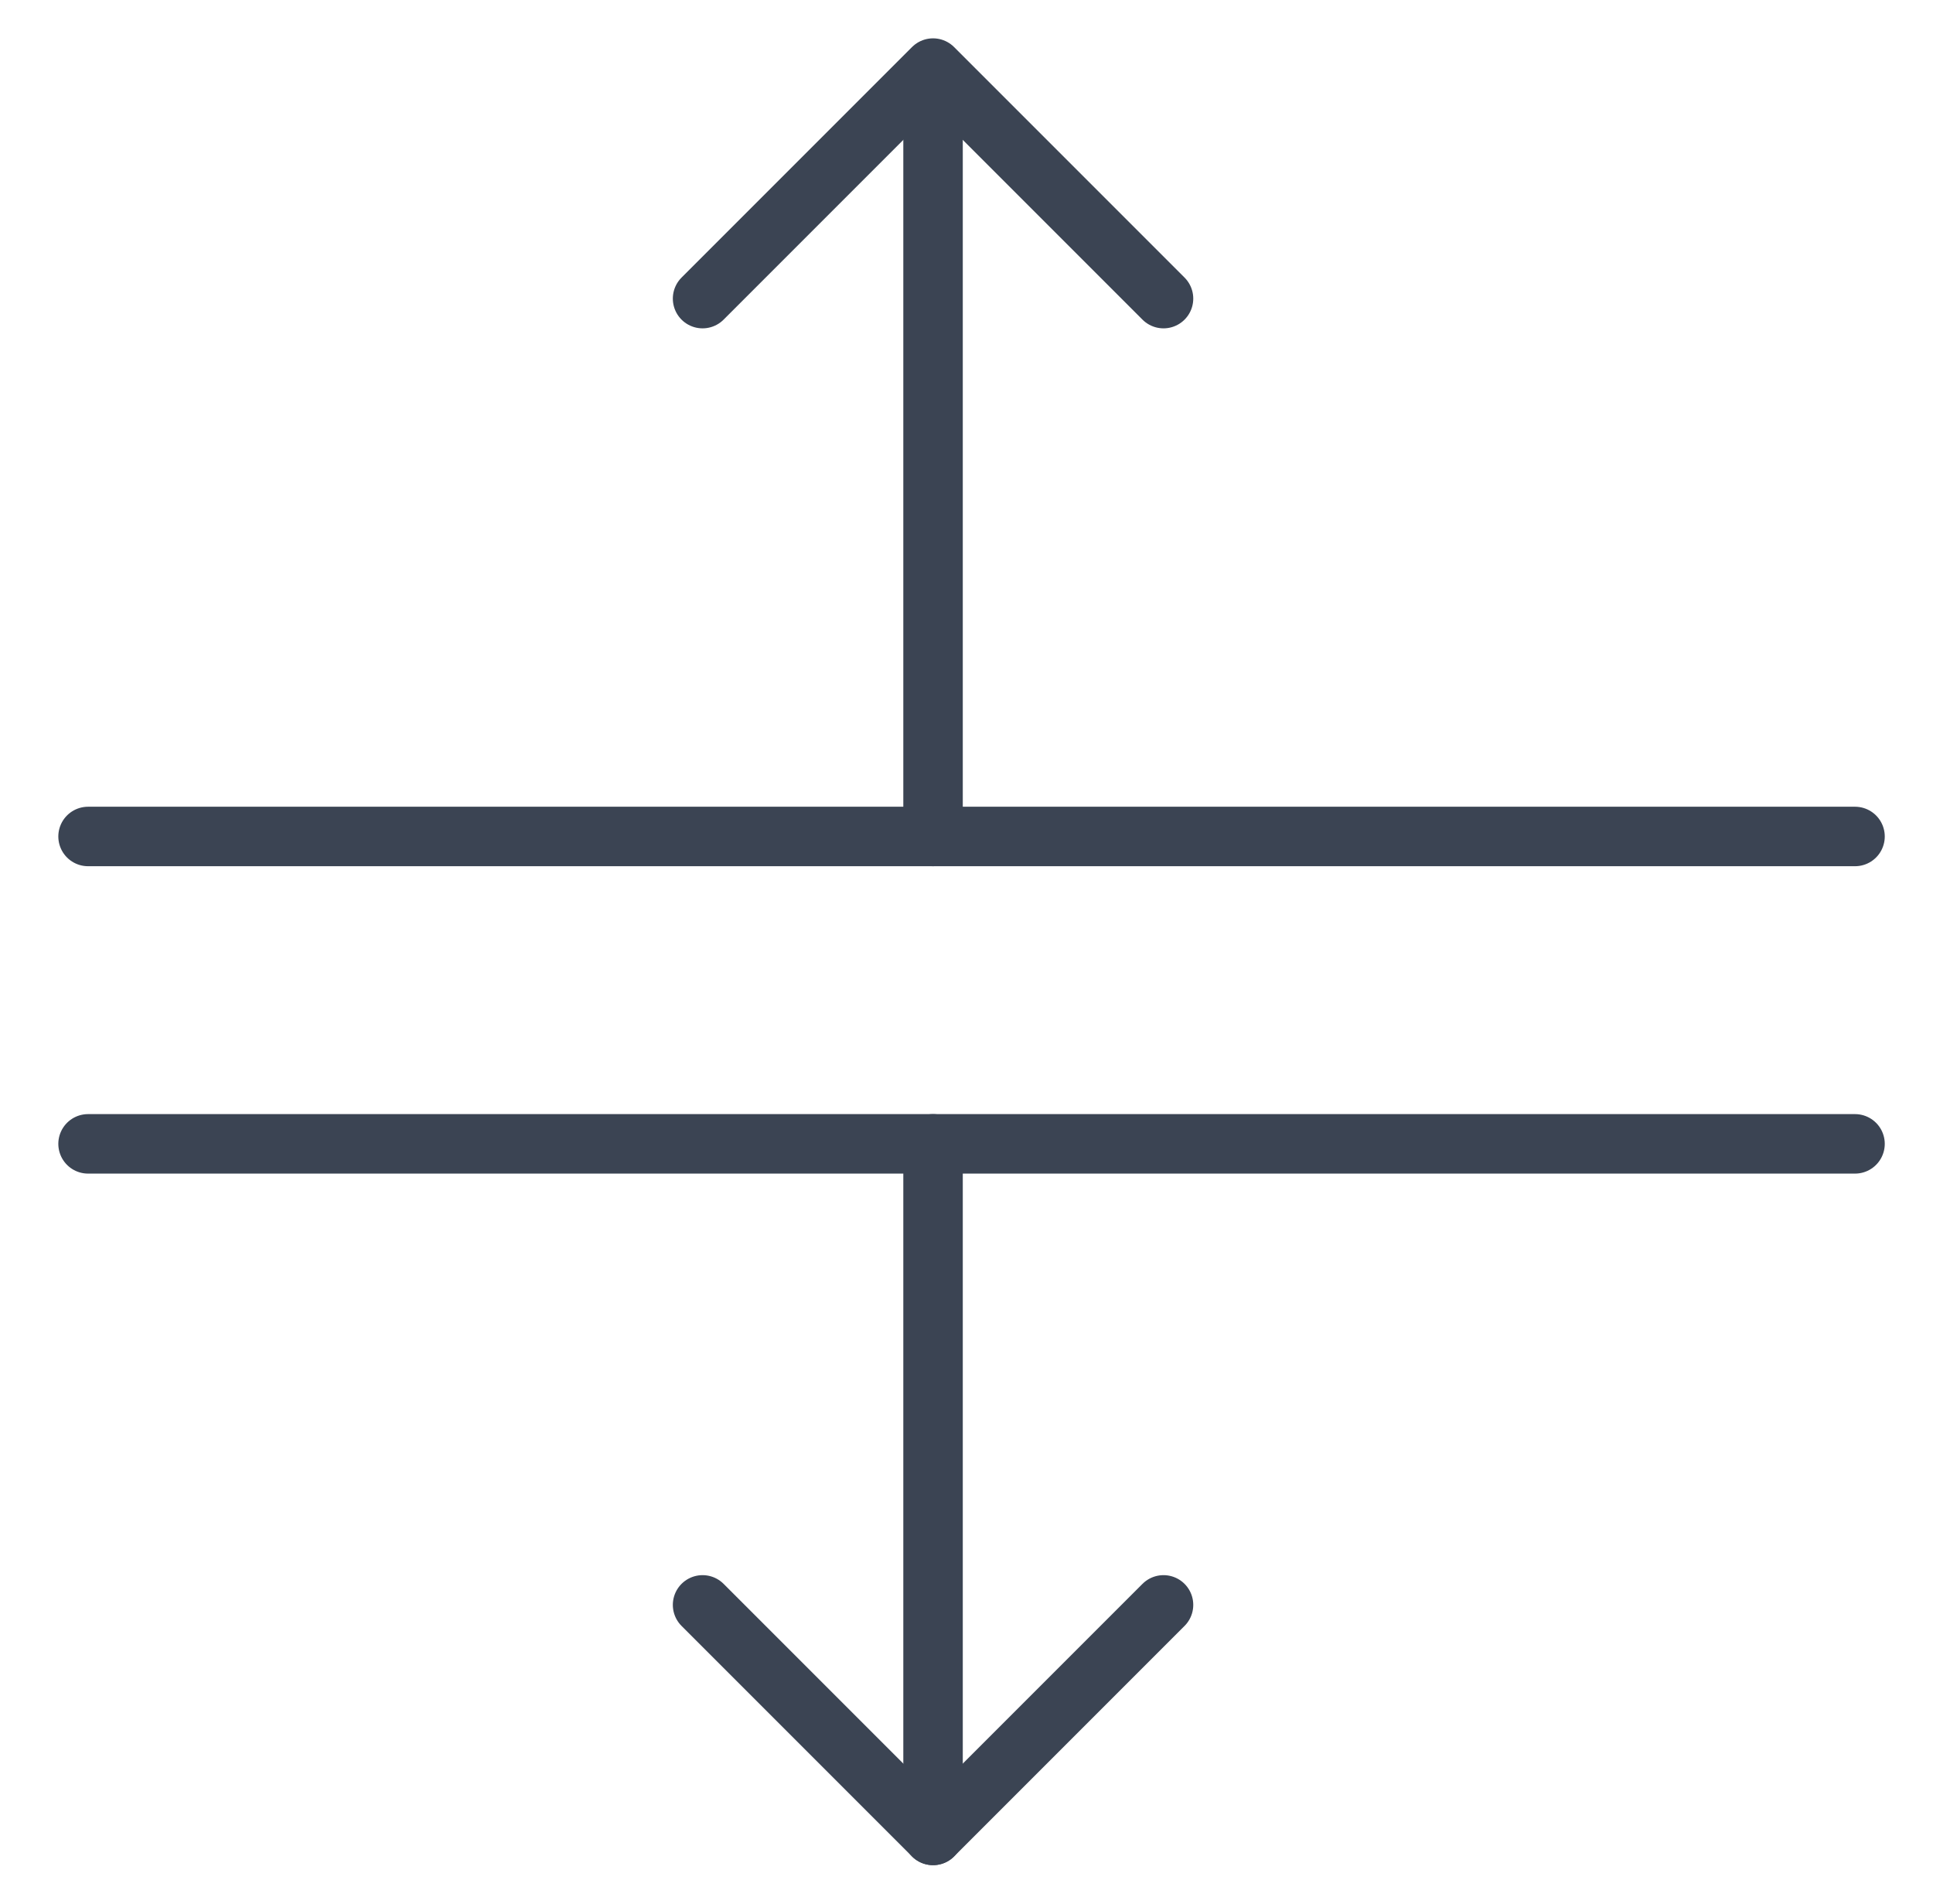
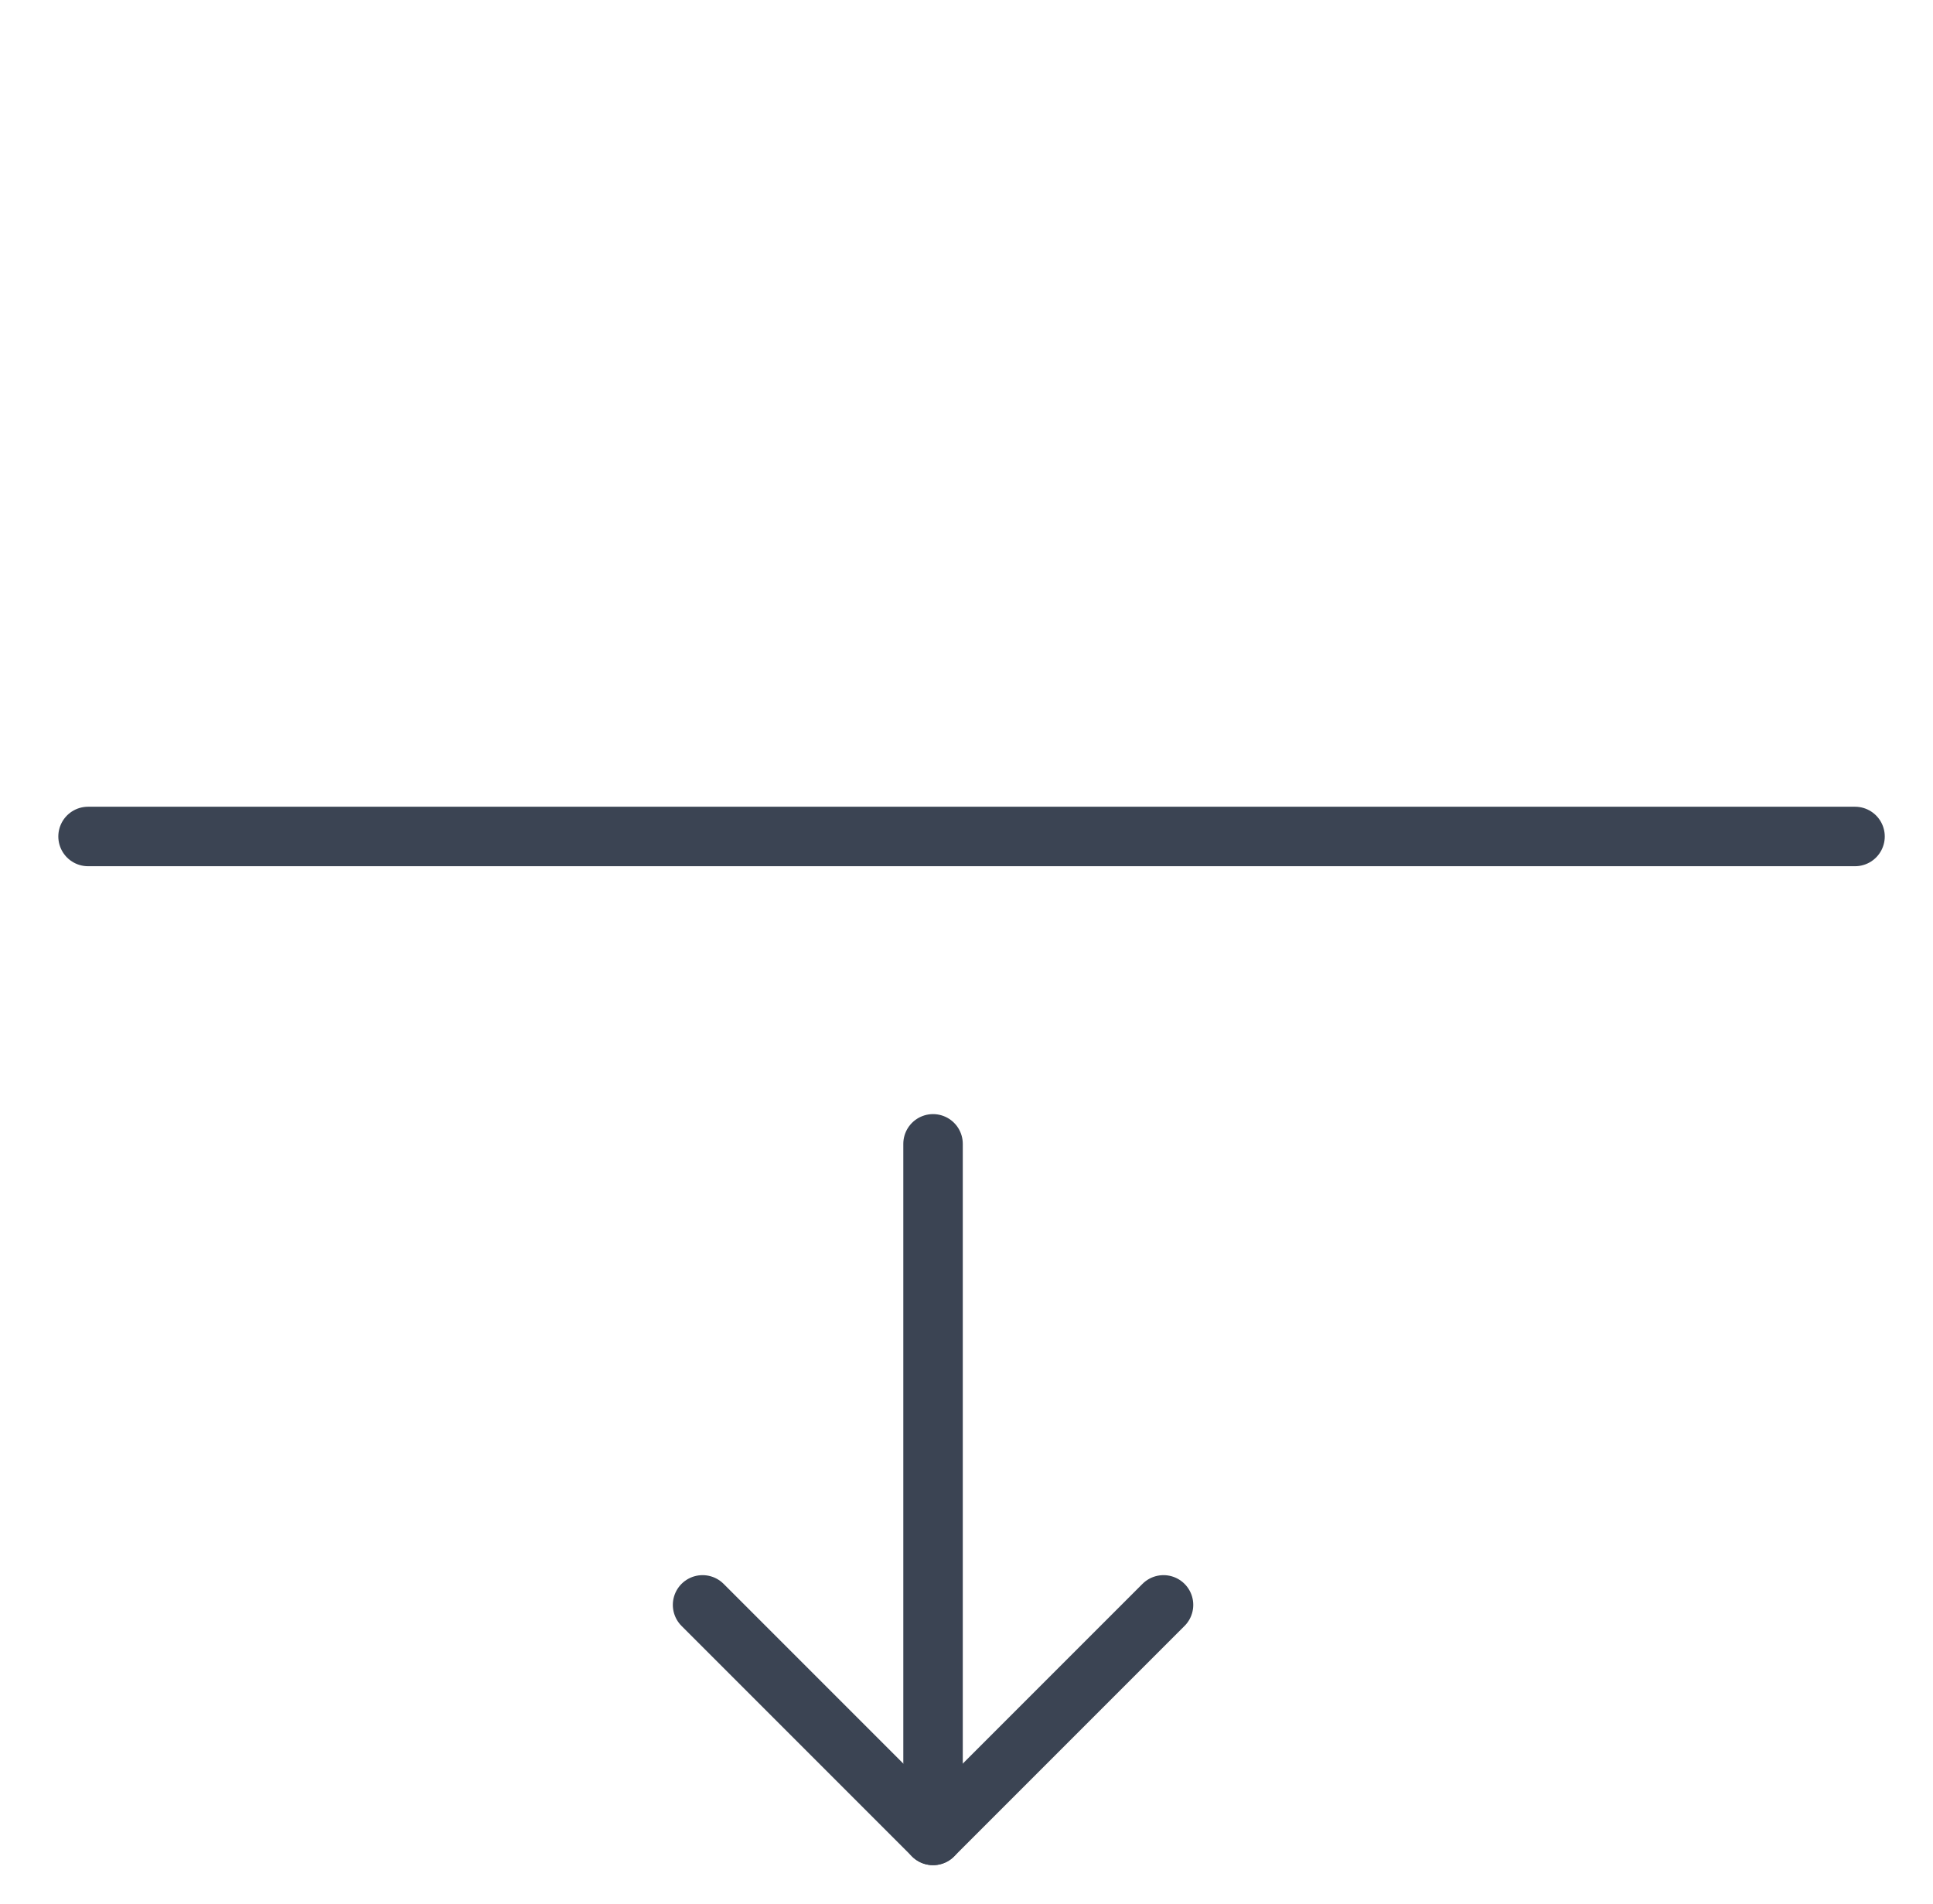
<svg xmlns="http://www.w3.org/2000/svg" viewBox="0 0 65 64" version="1.1" id="Ebene_1">
  <defs>
    <style>
      .st0 {
        fill: none;
        stroke: #3b4453;
        stroke-linecap: round;
        stroke-linejoin: round;
        stroke-width: 2px;
      }
    </style>
  </defs>
-   <path d="M62.378,38.456H2.961" class="st0" />
  <path d="M62.378,28.122H2.961" class="st0" />
  <path d="M31.375,61.706v-23.25" class="st0" />
-   <path d="M31.375,28.122V3.581" class="st0" />
  <path d="M23.625,53.956l7.75,7.75,7.75-7.75" class="st0" />
-   <path d="M23.625,10.039l7.75-7.75,7.75,7.75" class="st0" />
</svg>